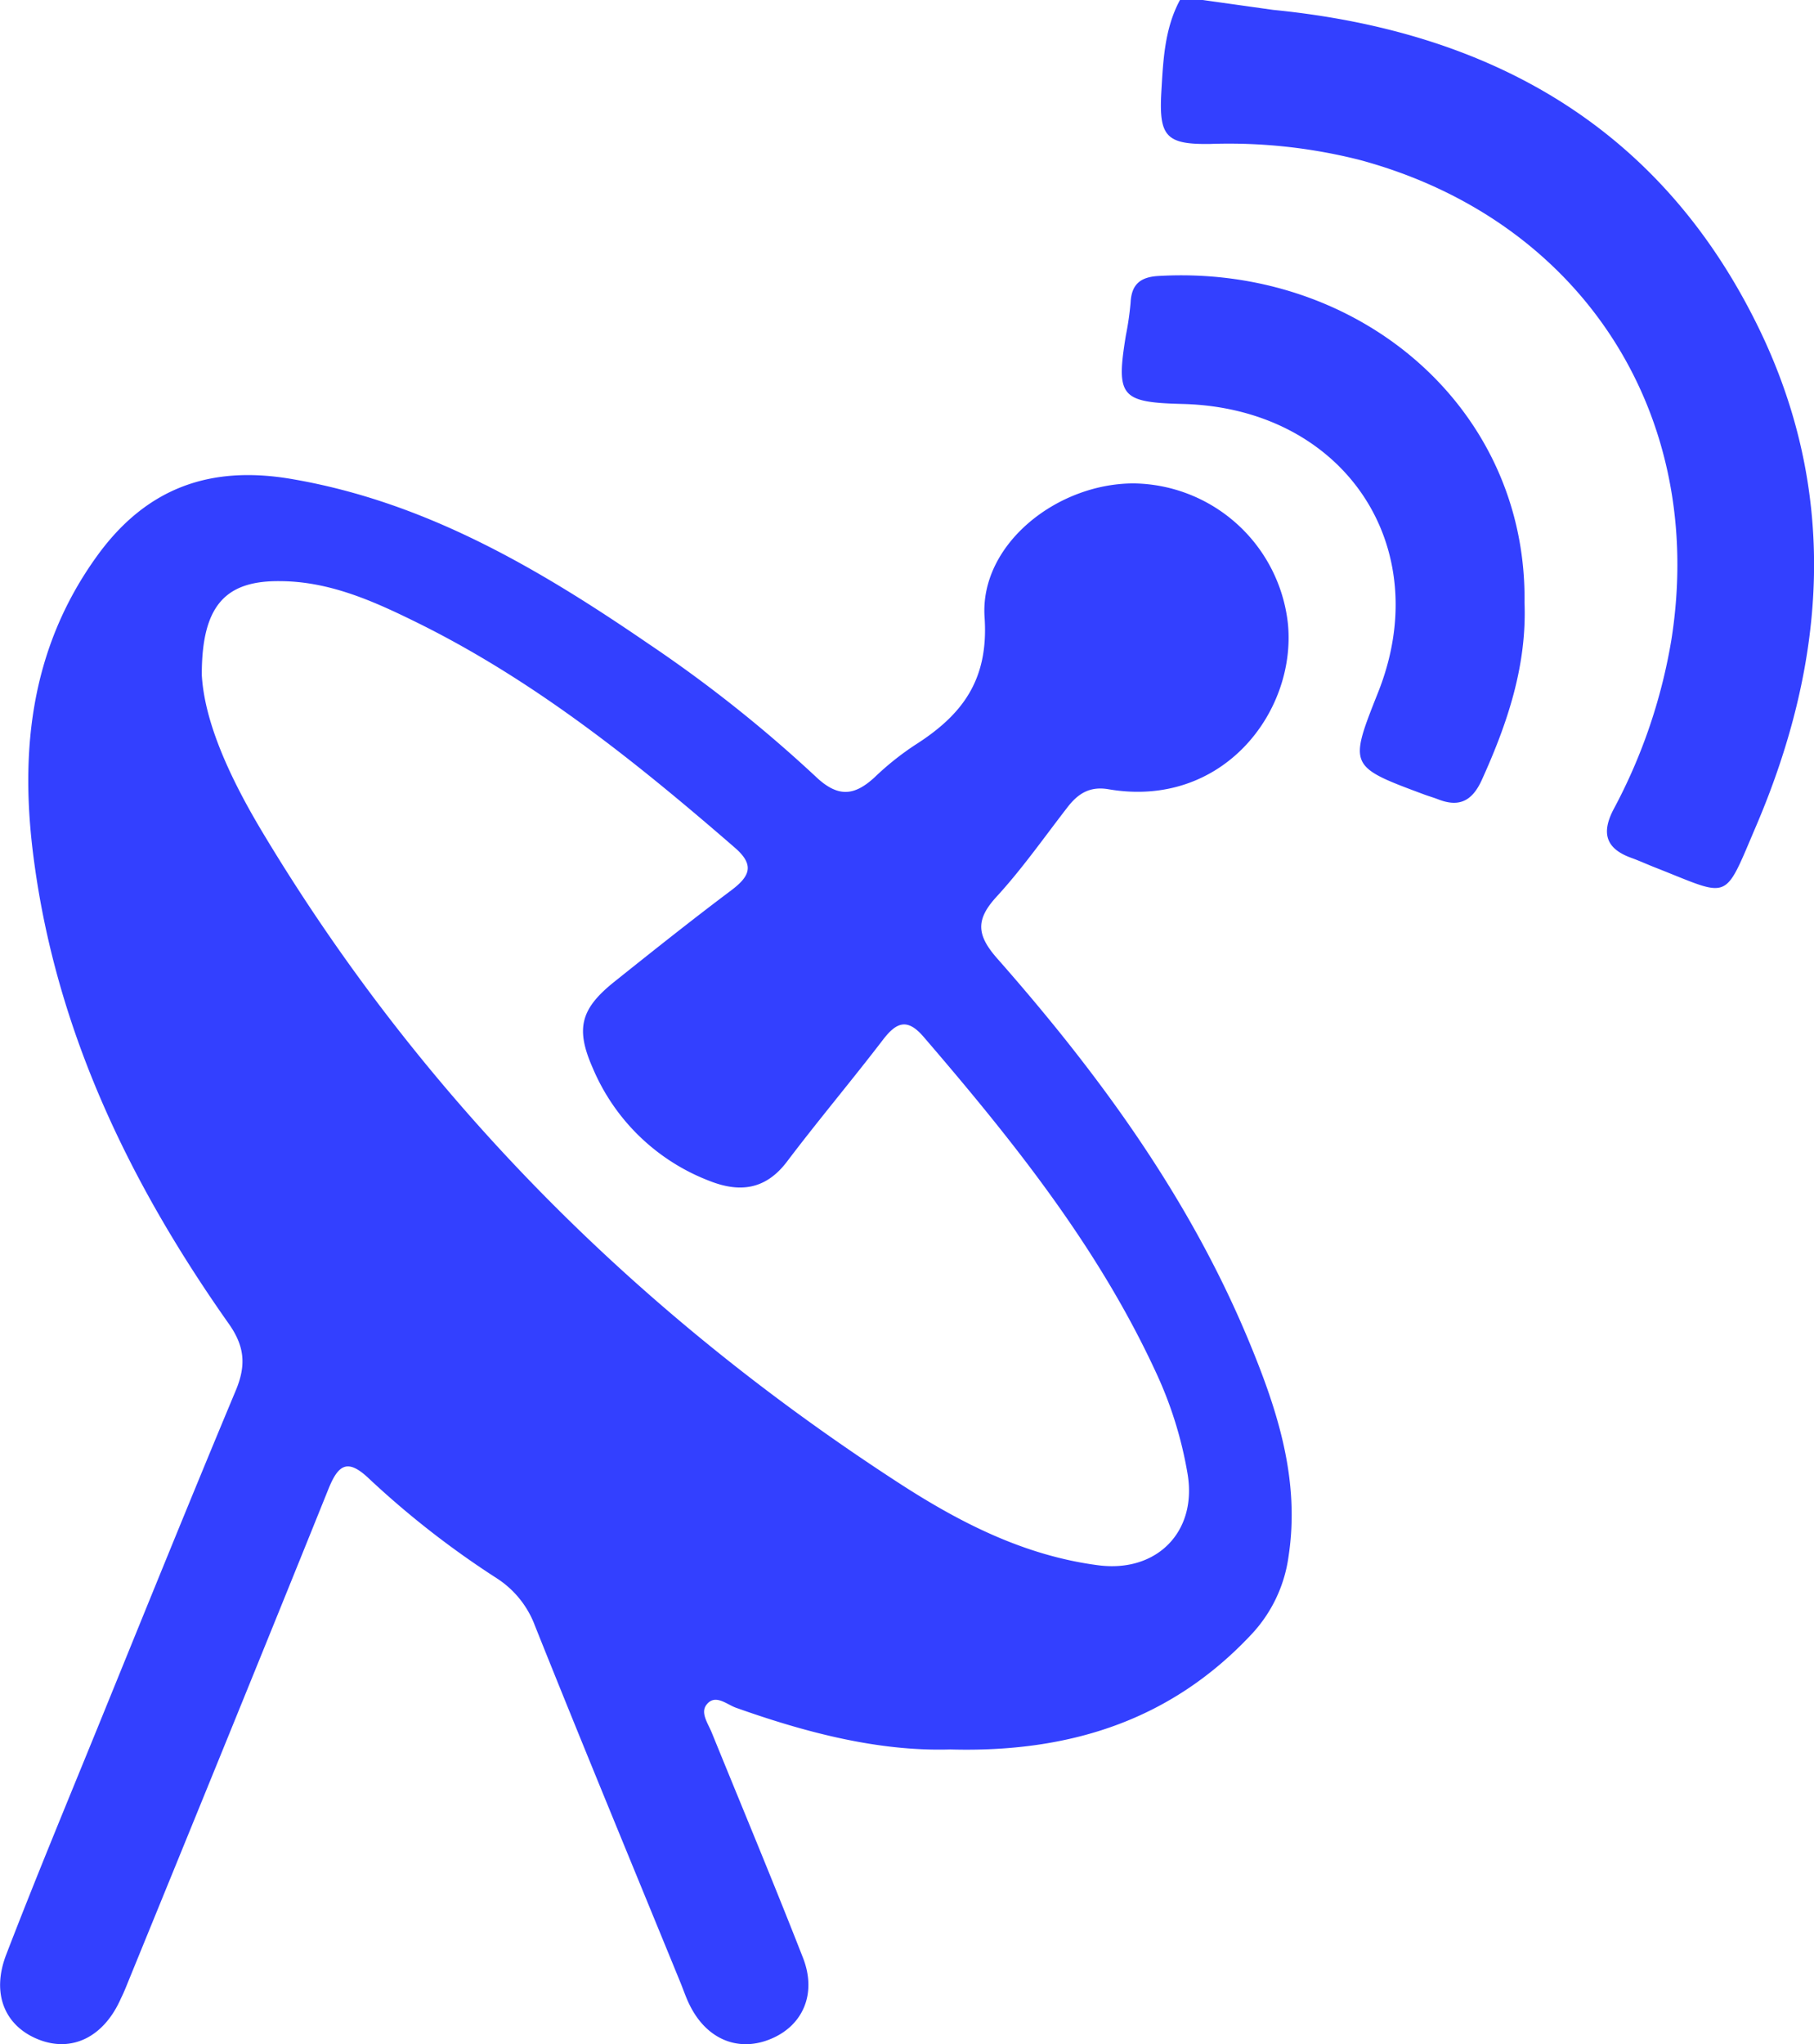
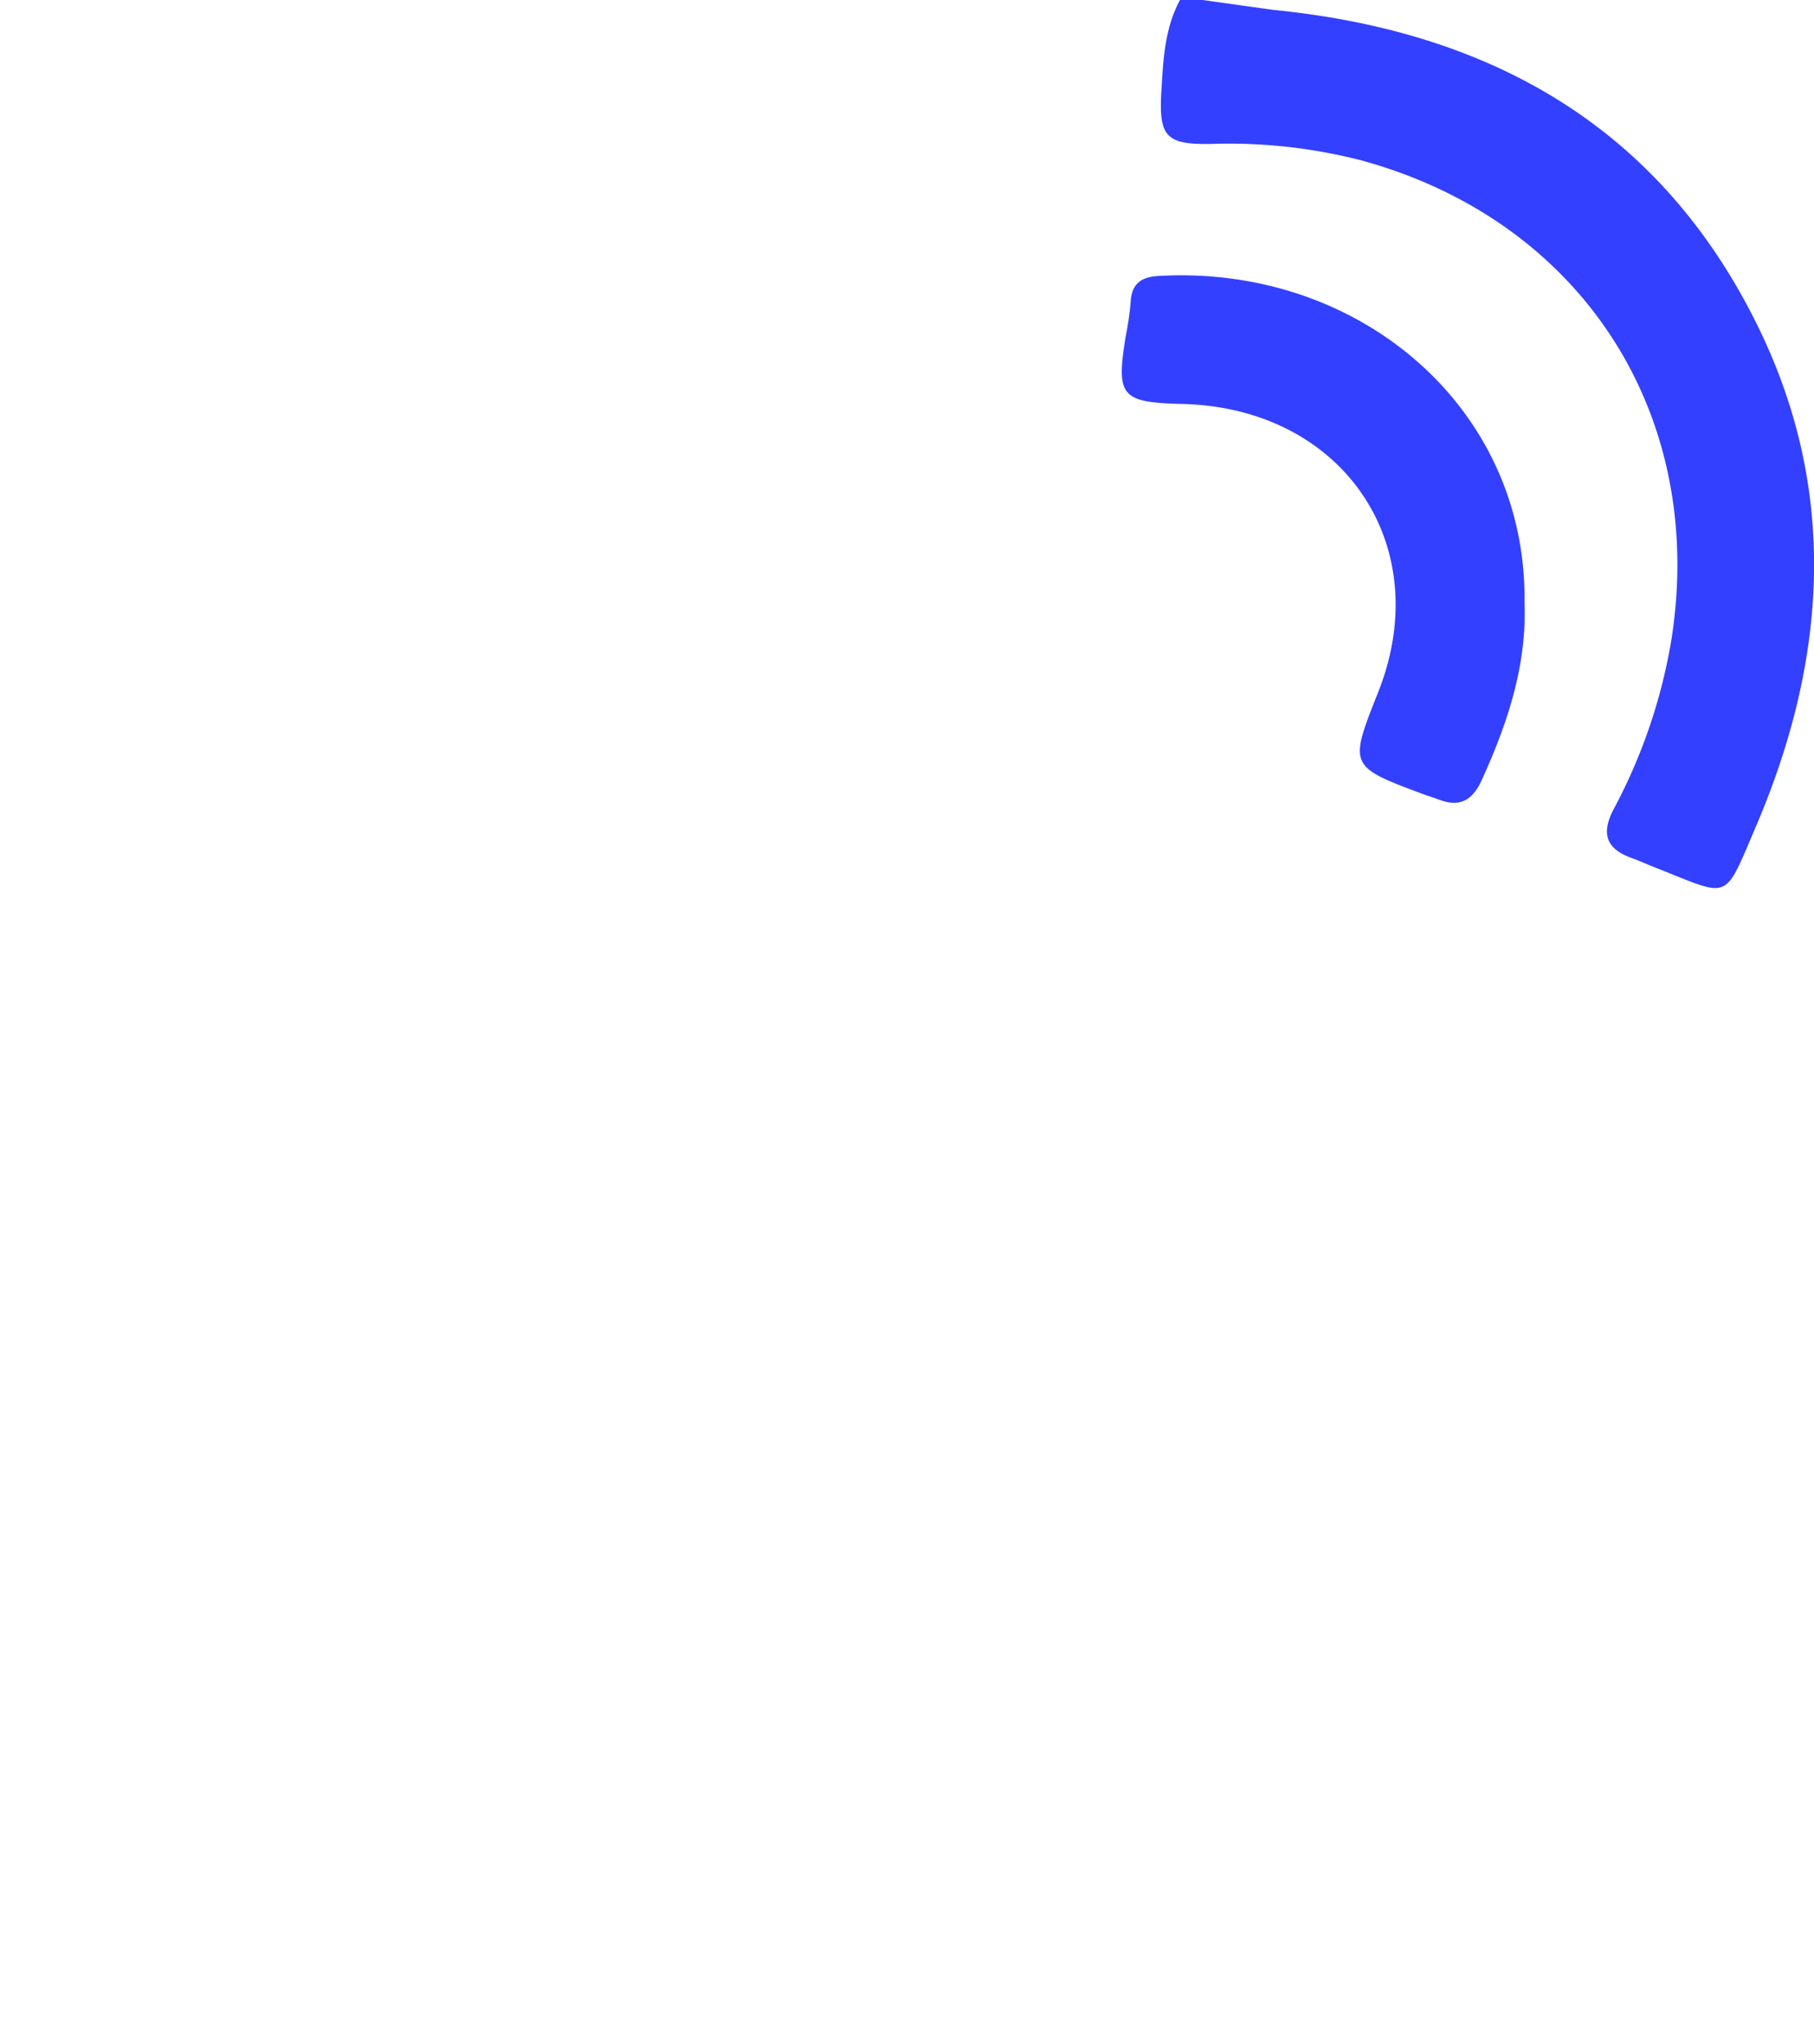
<svg xmlns="http://www.w3.org/2000/svg" id="Layer_1" data-name="Layer 1" viewBox="0 0 245.58 276.65">
  <title>telecommunication</title>
  <path d="M177.64,6.34C206.83,9.22,229.81,22,243.11,48.89c11.12,22.45,9.53,45.4-.15,68-4.41,10.3-3.34,9.55-13.58,5.53-1.08-.42-2.14-.91-3.24-1.31-3.44-1.23-4.14-3.31-2.44-6.57a74.29,74.29,0,0,0,7.84-23c4.8-30.49-12.19-56.78-42.15-64.88a72.15,72.15,0,0,0-20.25-2.18c-6,.1-7-1-6.66-7,.25-4.25.42-8.59,2.53-12.49h3" transform="translate(-5.26 -5)" style="fill:#3340ff" />
-   <path d="M133.91,241.76c-9.65.29-19.42-2.24-29-5.64-1.26-.44-2.82-1.93-4-.42-.86,1.09.19,2.52.69,3.74,4.14,10.17,8.37,20.3,12.37,30.52,1.93,4.94-.08,9.34-4.62,11.08-4.31,1.66-8.47-.14-10.71-4.67-.51-1-.88-2.15-1.33-3.23-6.55-16-13.18-32-19.6-48.05a13.09,13.09,0,0,0-5.14-6.46,121.74,121.74,0,0,1-17.32-13.49c-2.91-2.78-4.18-2-5.55,1.43-8.95,22.21-18,44.37-27.06,66.55-.31.77-.62,1.55-1,2.31-2.28,5.21-6.59,7.37-11.12,5.6S4,274.9,6.13,269.45c4-10.39,8.29-20.69,12.49-31,6.15-15.1,12.26-30.21,18.55-45.25,1.43-3.41,1.25-6-1-9.14C22.89,165.22,13,144.78,9.89,121.69c-2-14.62-.64-28.79,8.51-41.45C25.21,70.82,34,67.92,45,69.87,63,73,78.26,82,93,92.09a183.18,183.18,0,0,1,22.68,18c3,2.86,5.22,2.66,8,.09a38.41,38.41,0,0,1,5.46-4.36c6.37-4.05,10-8.77,9.41-17.31-.65-9.76,9.7-18.07,20.16-18.09a21.29,21.29,0,0,1,20.91,19c1.16,11.87-8.81,25.05-24.3,22.39-2.53-.43-4.11.59-5.53,2.42-3.16,4.08-6.14,8.34-9.62,12.13-2.84,3.1-2.71,5.17.1,8.36,13.82,15.68,26.08,32.47,34.13,51.94,3.82,9.23,6.89,18.67,5.3,29a19.18,19.18,0,0,1-5.08,10.59C163.78,237.79,150.12,242.21,133.91,241.76ZM32.58,96.35c.37,6.51,3.91,14.09,8.18,21.22,21.72,36.22,50.9,65.25,86.23,88.16,8.25,5.35,17,9.82,27,11.11,7.85,1,13.35-4.5,12.05-12.34a53.52,53.52,0,0,0-4.28-13.76c-7.85-17-19.39-31.38-31.47-45.43-2.18-2.53-3.64-2-5.46.36-4.25,5.55-8.77,10.91-13,16.5-2.92,3.88-6.46,4.27-10.59,2.62a28,28,0,0,1-15.73-15.24c-2.38-5.39-1.64-8.06,3-11.75,5.21-4.16,10.42-8.31,15.75-12.31,2.52-1.9,3.21-3.42.46-5.79C91.23,108,77.35,96.87,61.2,89c-5.67-2.78-11.5-5.32-18-5.35C35.84,83.56,32.56,86.88,32.58,96.35Z" transform="translate(-5.26 -5)" style="fill:#3340ff" />
  <path d="M211.65,86.57c.32,8.53-2.31,16.33-5.79,24-1.3,2.85-3.07,3.72-5.92,2.6-.62-.24-1.26-.42-1.88-.65-10.21-3.8-10.21-3.8-6.22-13.85,7.88-19.85-4.73-38.44-26.45-39-8.42-.21-9.06-1-7.71-9.28a39.94,39.94,0,0,0,.64-4.43c.12-2.47,1.31-3.47,3.76-3.61C189.19,40.77,212,60.14,211.65,86.57Z" transform="translate(-5.26 -5)" style="fill:#3340ff" />
  <path transform="translate(-5.26 -5)" style="fill:none;isolation:isolate" />
</svg>